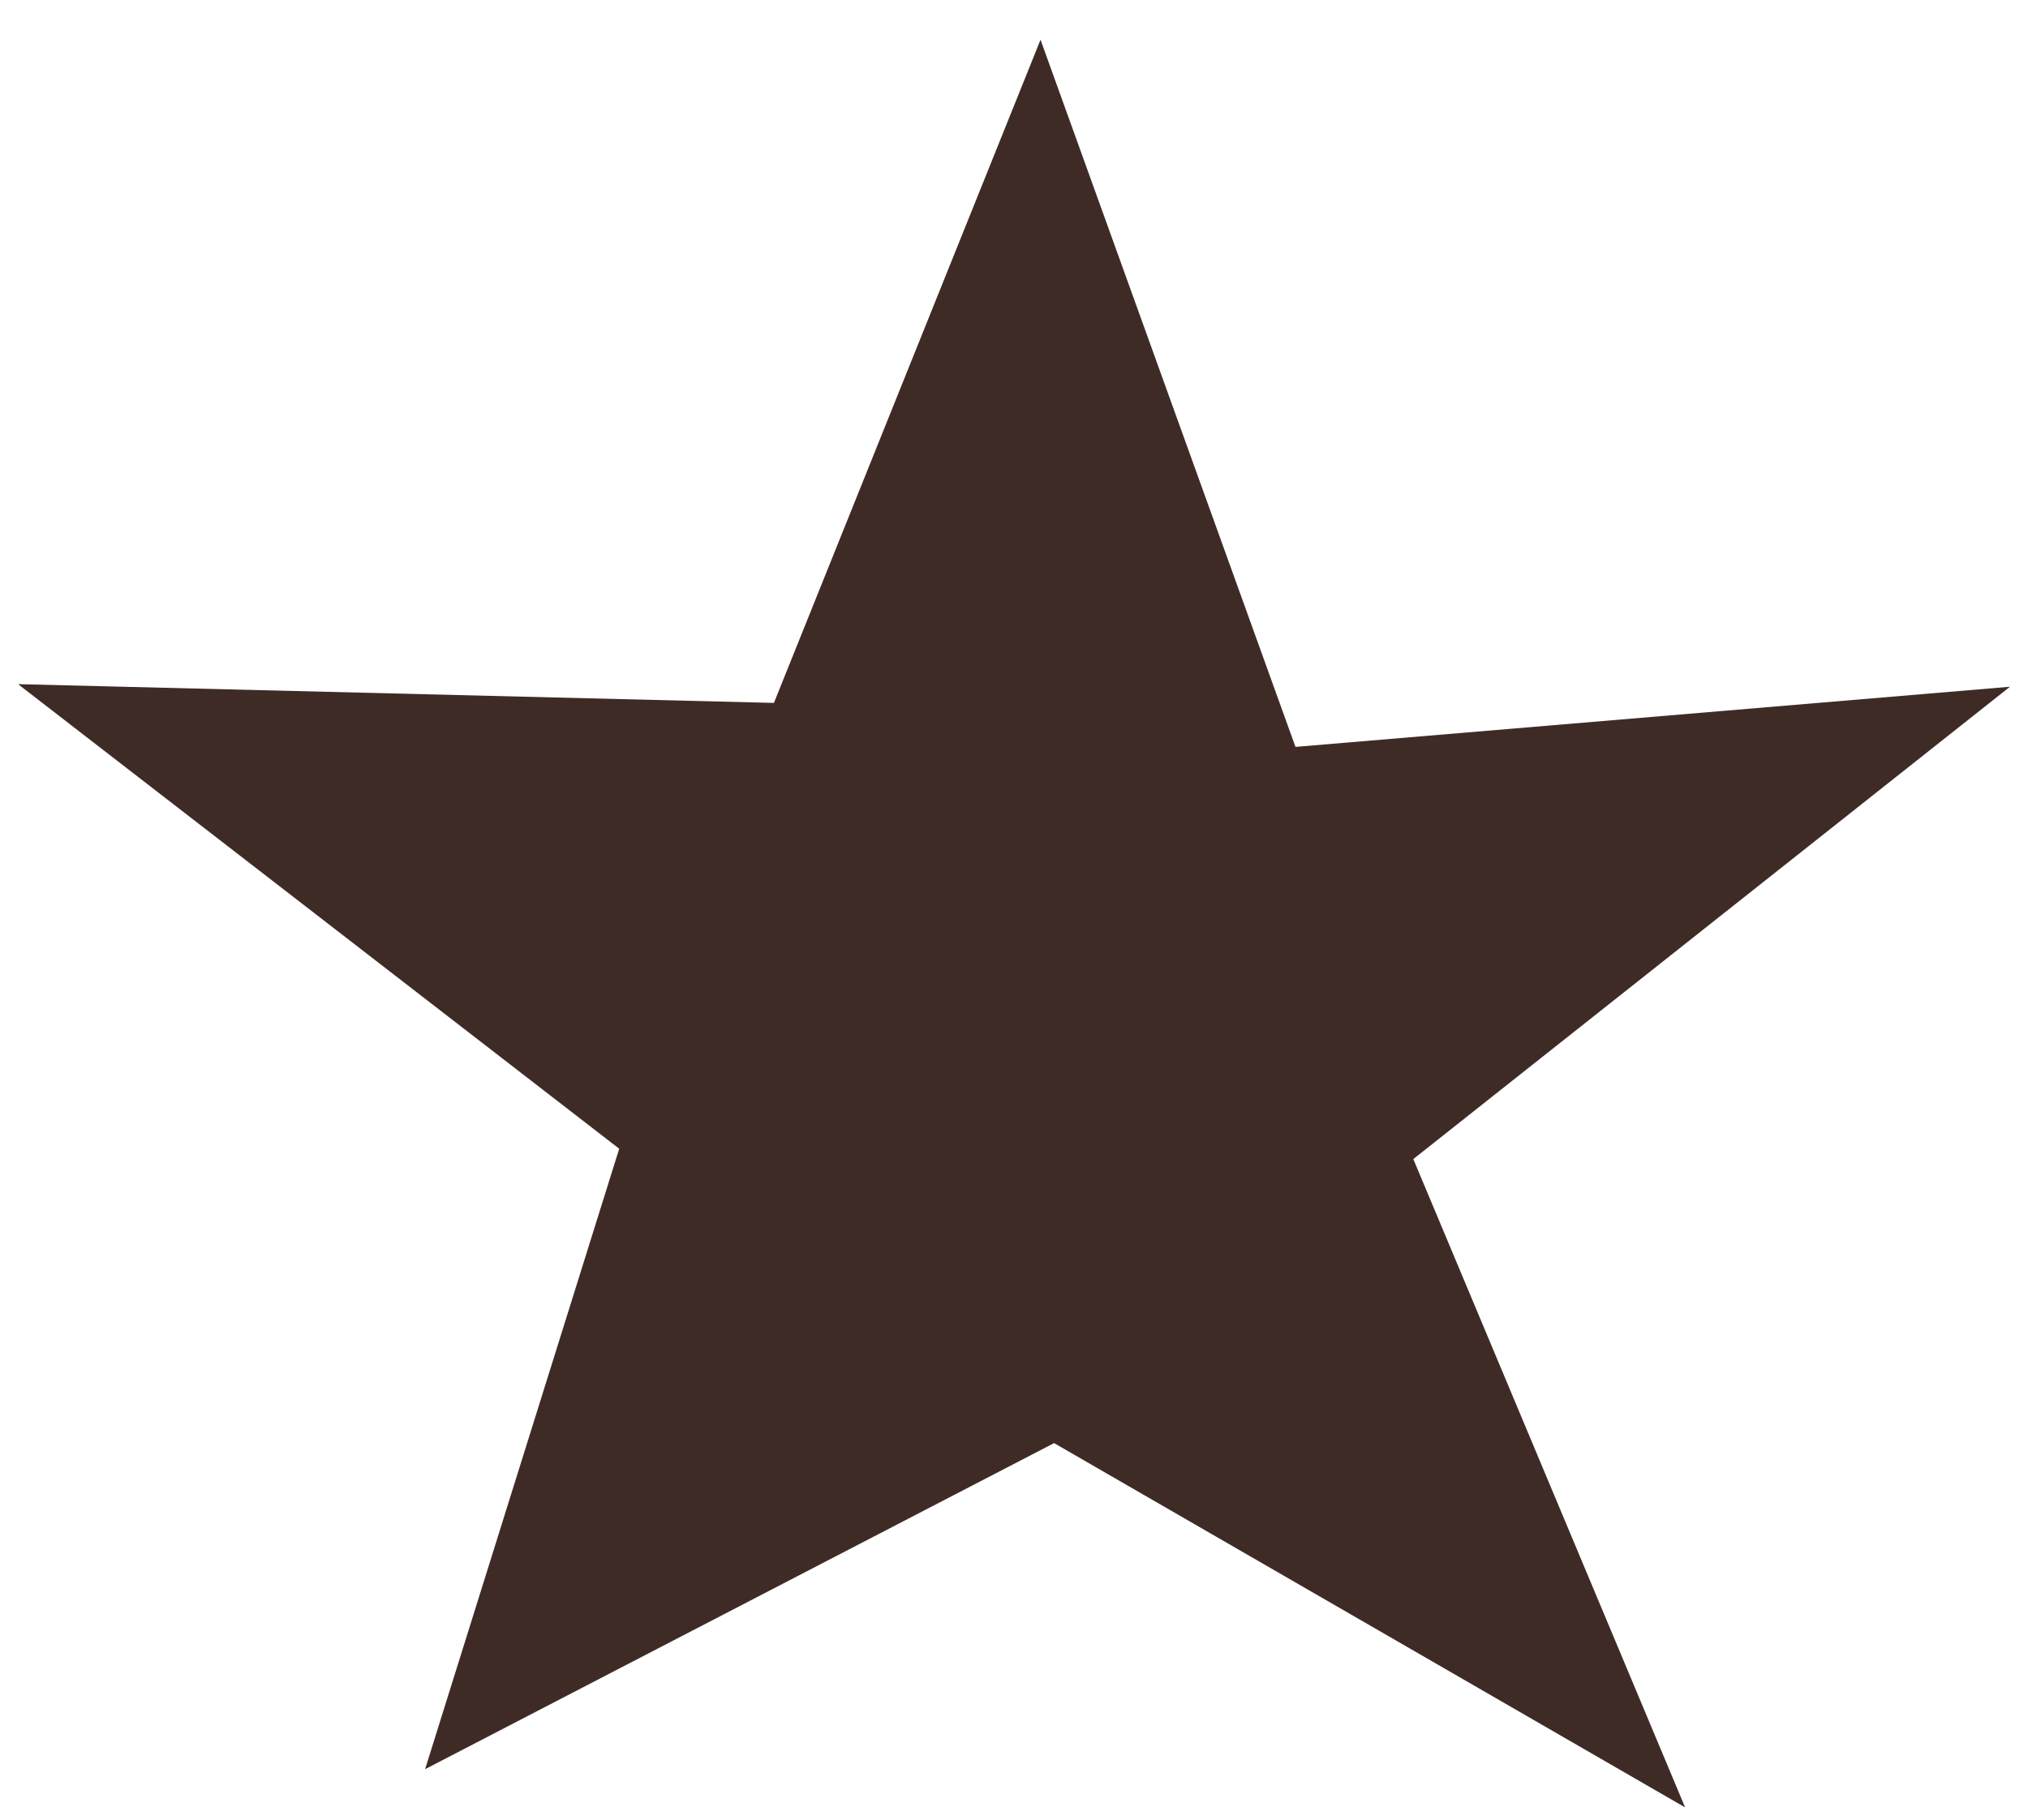
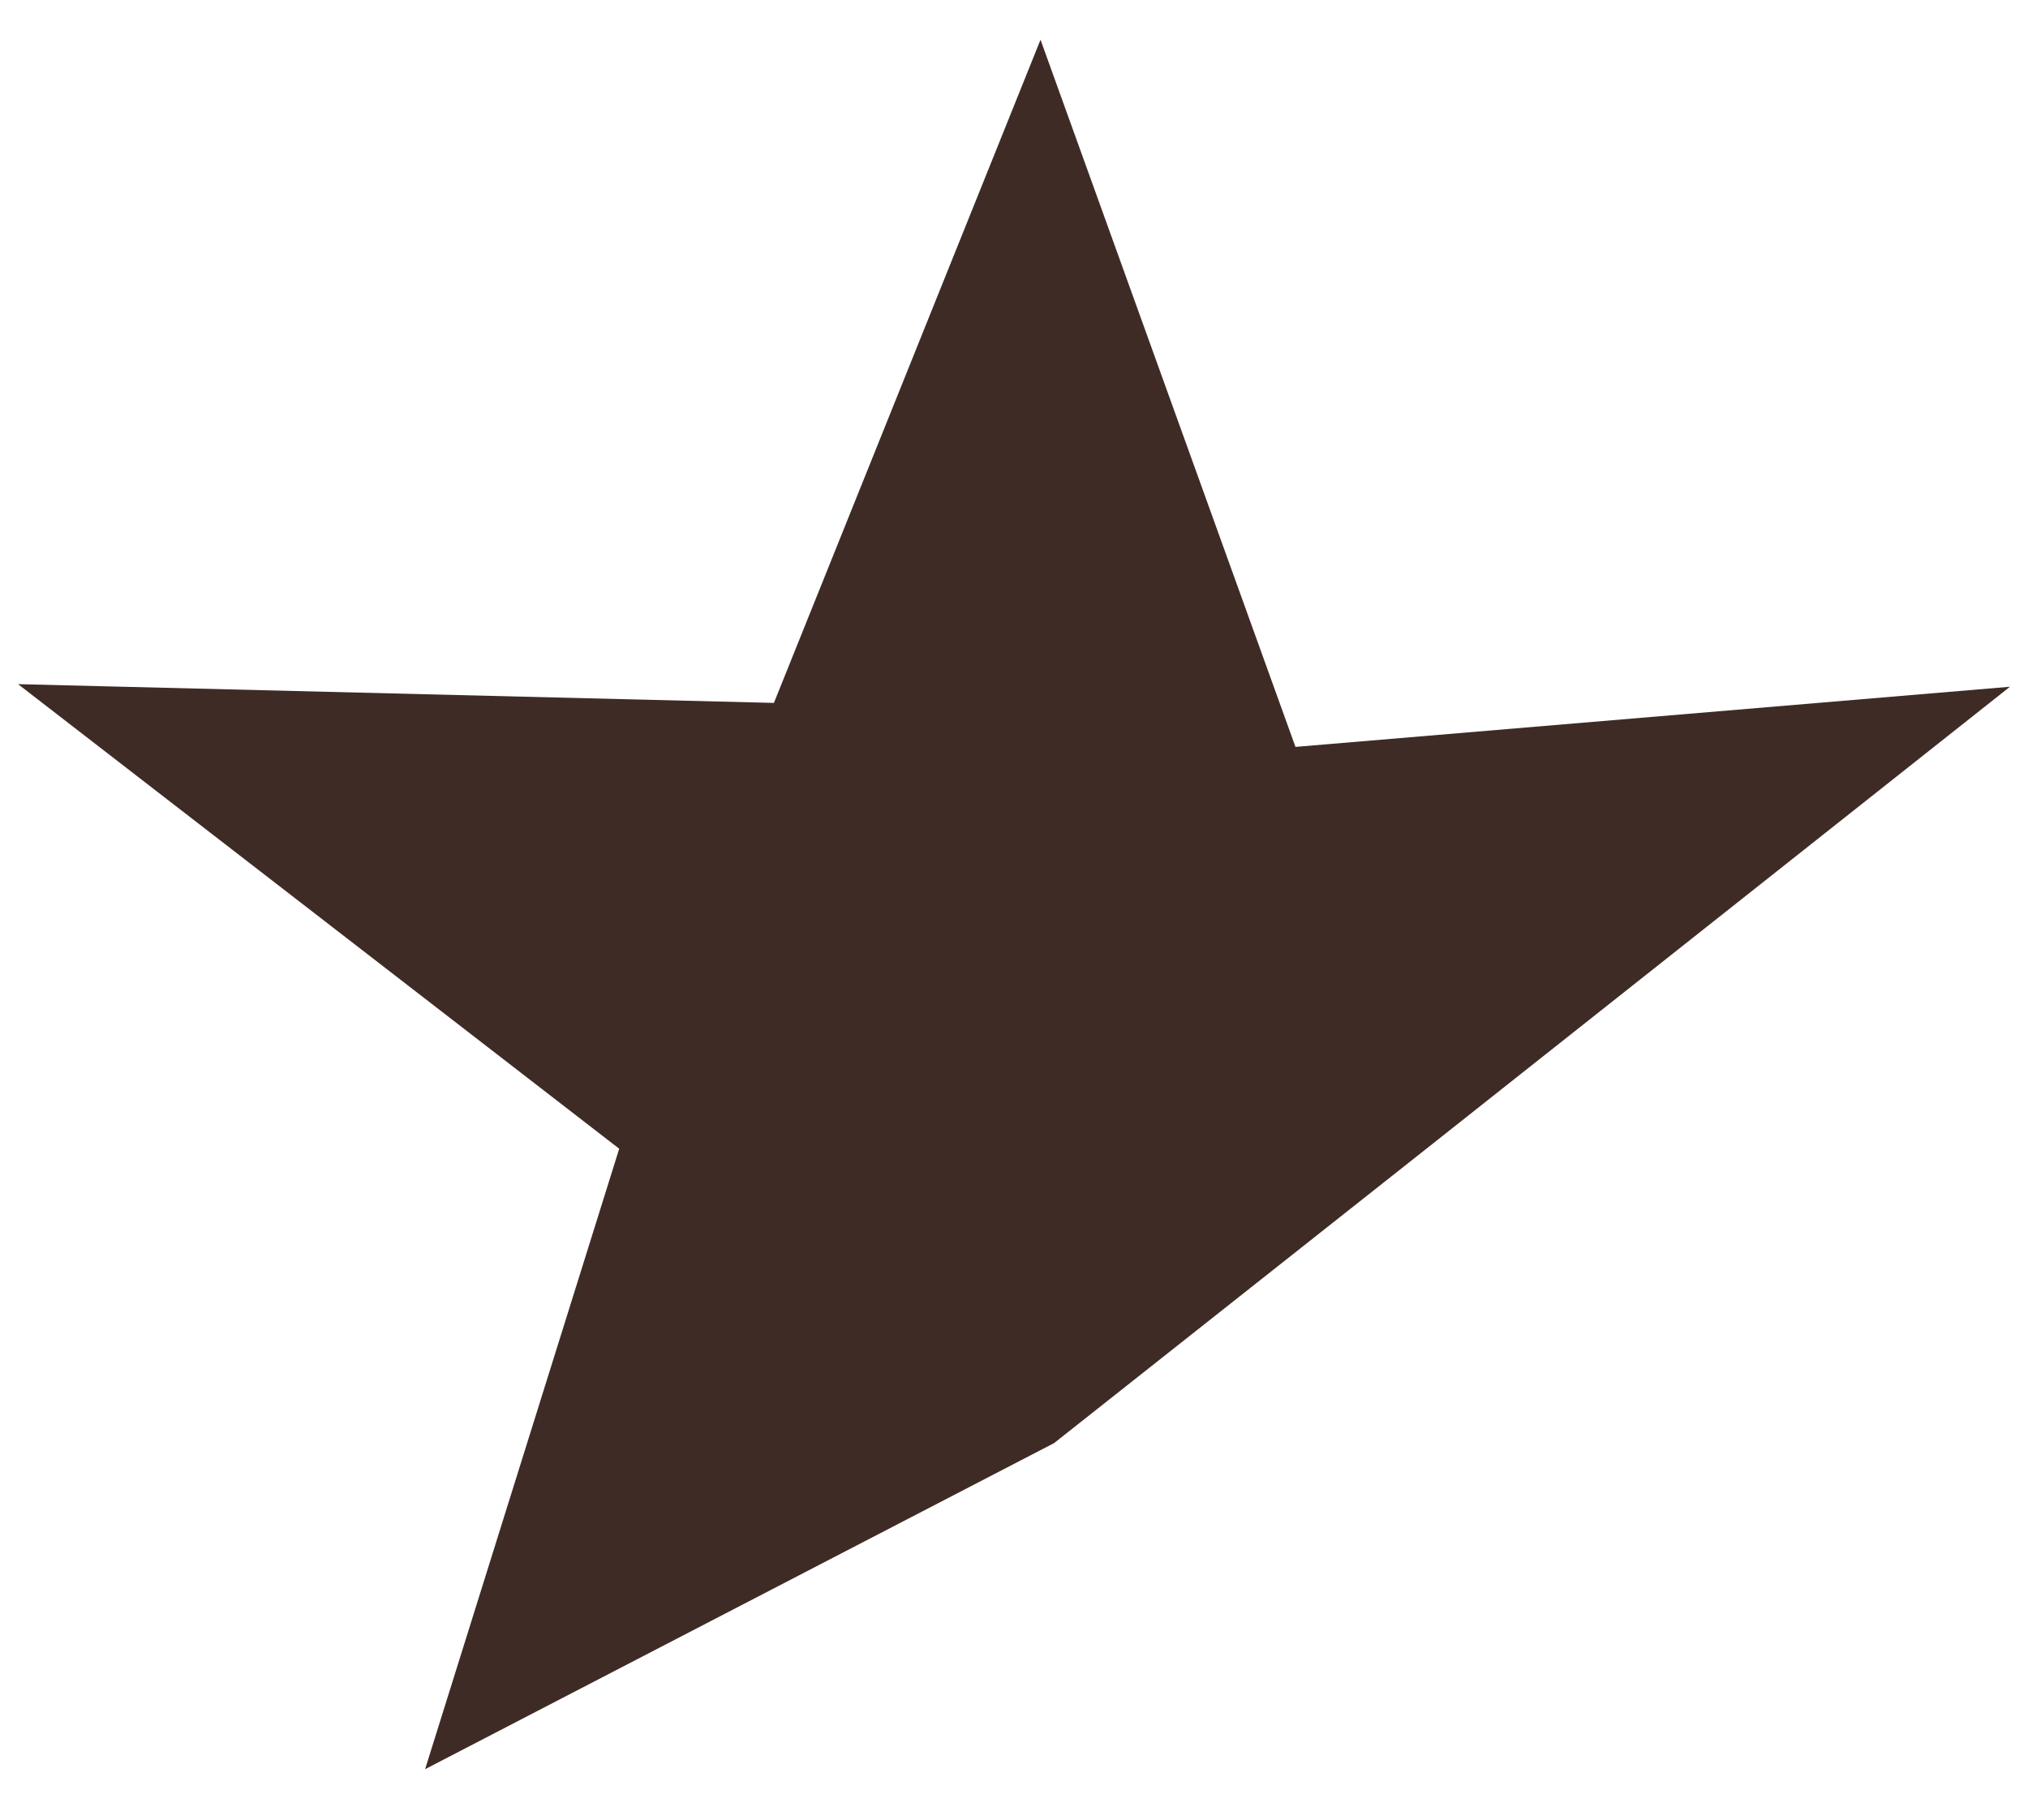
<svg xmlns="http://www.w3.org/2000/svg" width="39" height="35" viewBox="0 0 39 35" fill="none">
-   <path d="M14.883 13.52L20.01 0.764L24.913 14.366L38.653 13.209L27.179 22.294L32.406 34.764L20.271 27.757L8.175 34.029L11.908 22.095L0.347 13.159L14.883 13.52Z" fill="#3F2B26" />
+   <path d="M14.883 13.52L20.01 0.764L24.913 14.366L38.653 13.209L27.179 22.294L20.271 27.757L8.175 34.029L11.908 22.095L0.347 13.159L14.883 13.52Z" fill="#3F2B26" />
</svg>